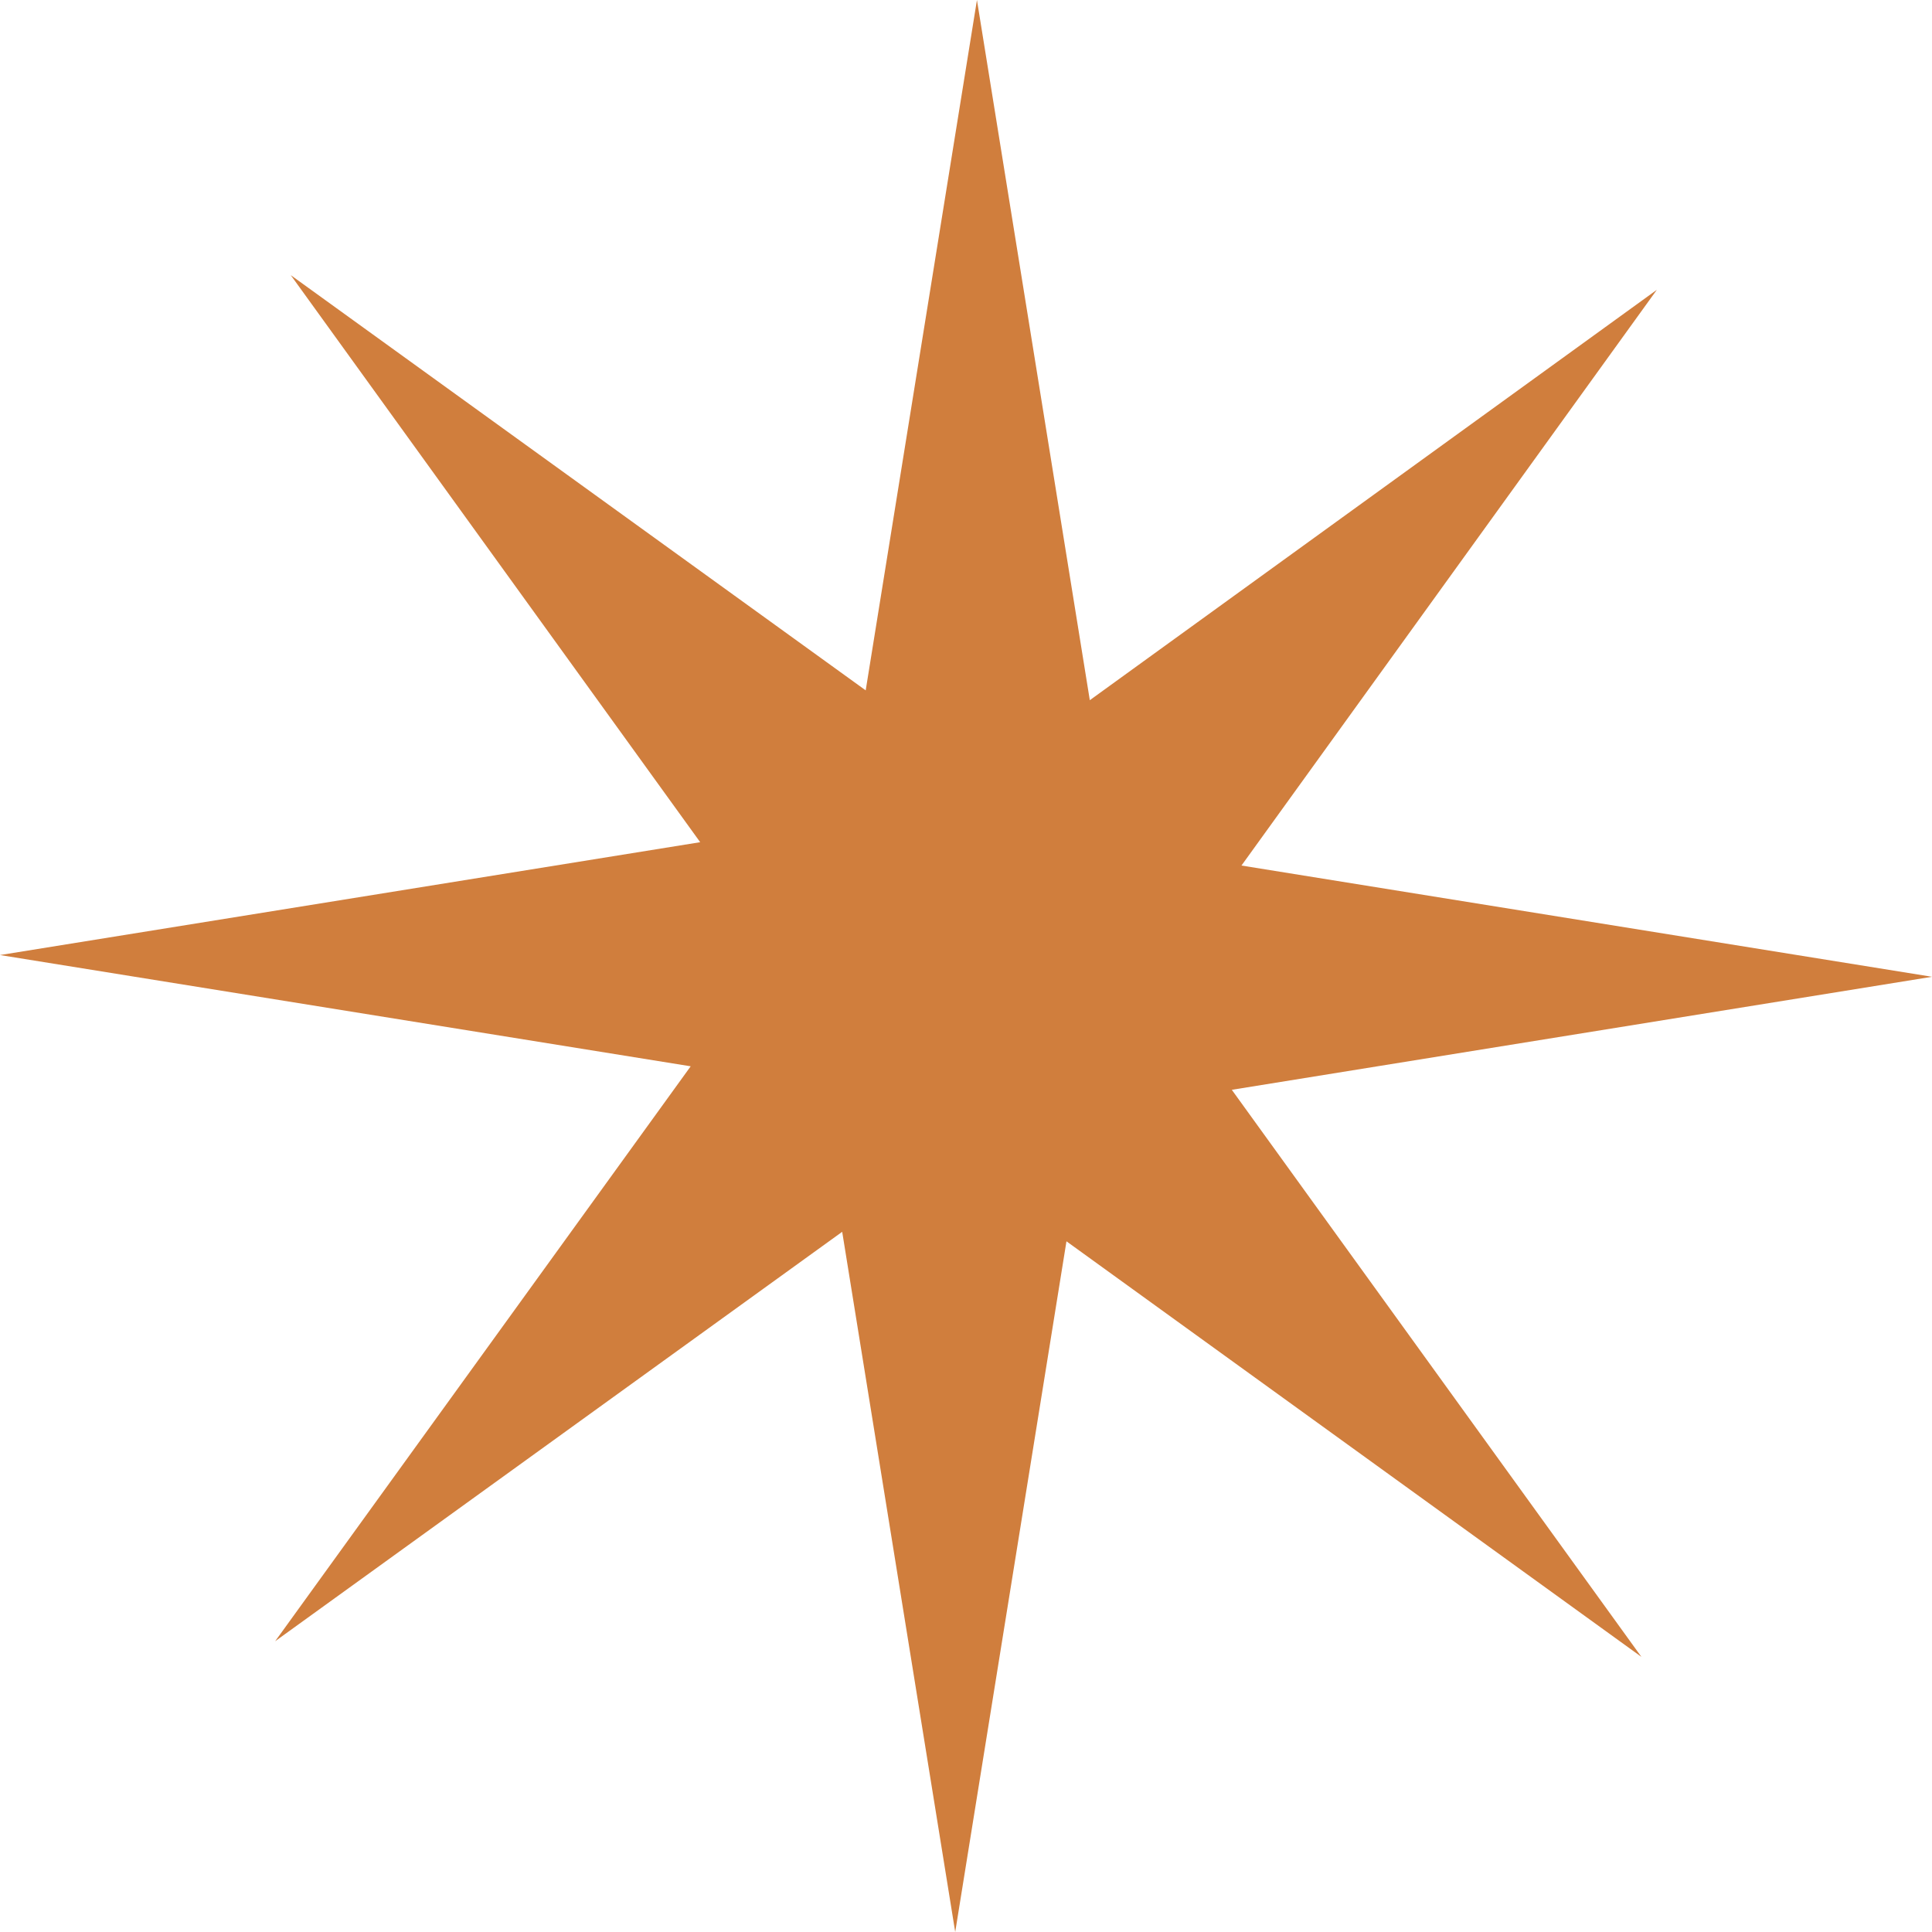
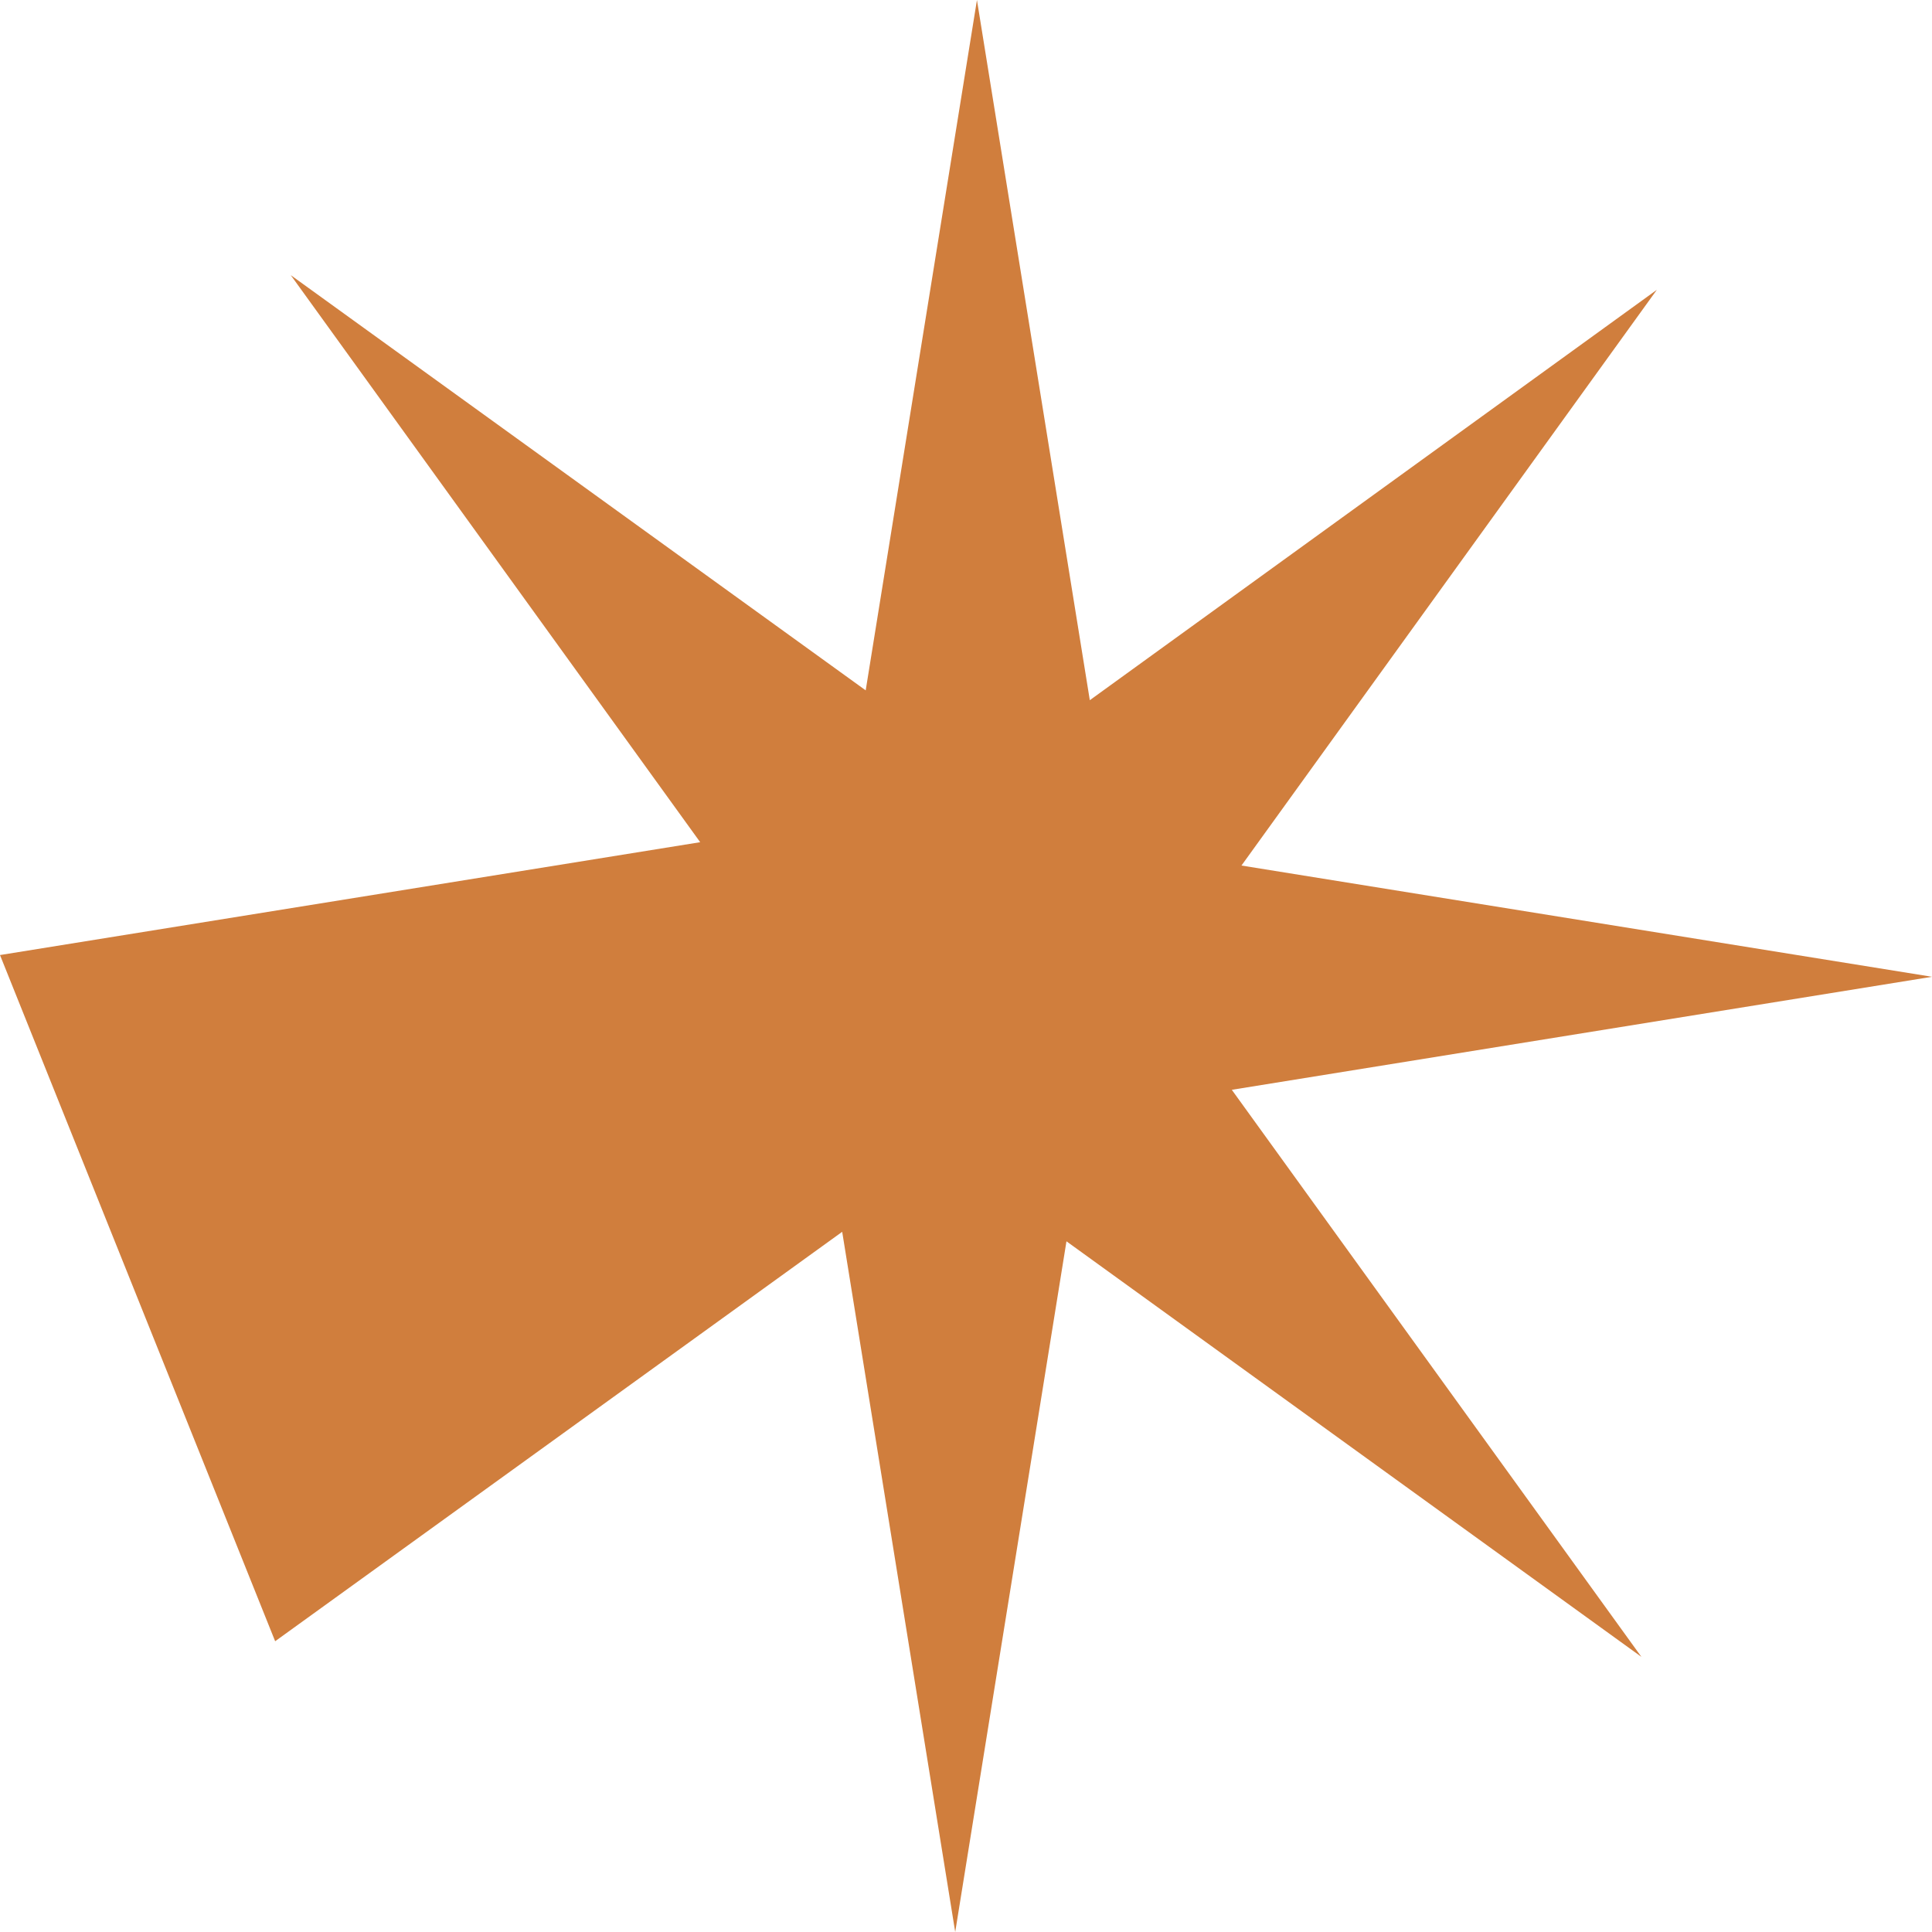
<svg xmlns="http://www.w3.org/2000/svg" width="12" height="12" viewBox="0 0 12 12">
-   <path d="M6.068,0,5.377,4.288,1.806,1.709,4.349,5.231,0,5.932l4.29.691L1.709,10.194,5.231,7.651,5.933,12l.691-4.29,3.571,2.581L7.651,6.769,12,6.067,7.711,5.376,10.291,1.8,6.769,4.349Z" transform="translate(0 0)" fill="#d07e3d" />
+   <path d="M6.068,0,5.377,4.288,1.806,1.709,4.349,5.231,0,5.932L1.709,10.194,5.231,7.651,5.933,12l.691-4.29,3.571,2.581L7.651,6.769,12,6.067,7.711,5.376,10.291,1.8,6.769,4.349Z" transform="translate(0 0)" fill="#d07e3d" />
</svg>